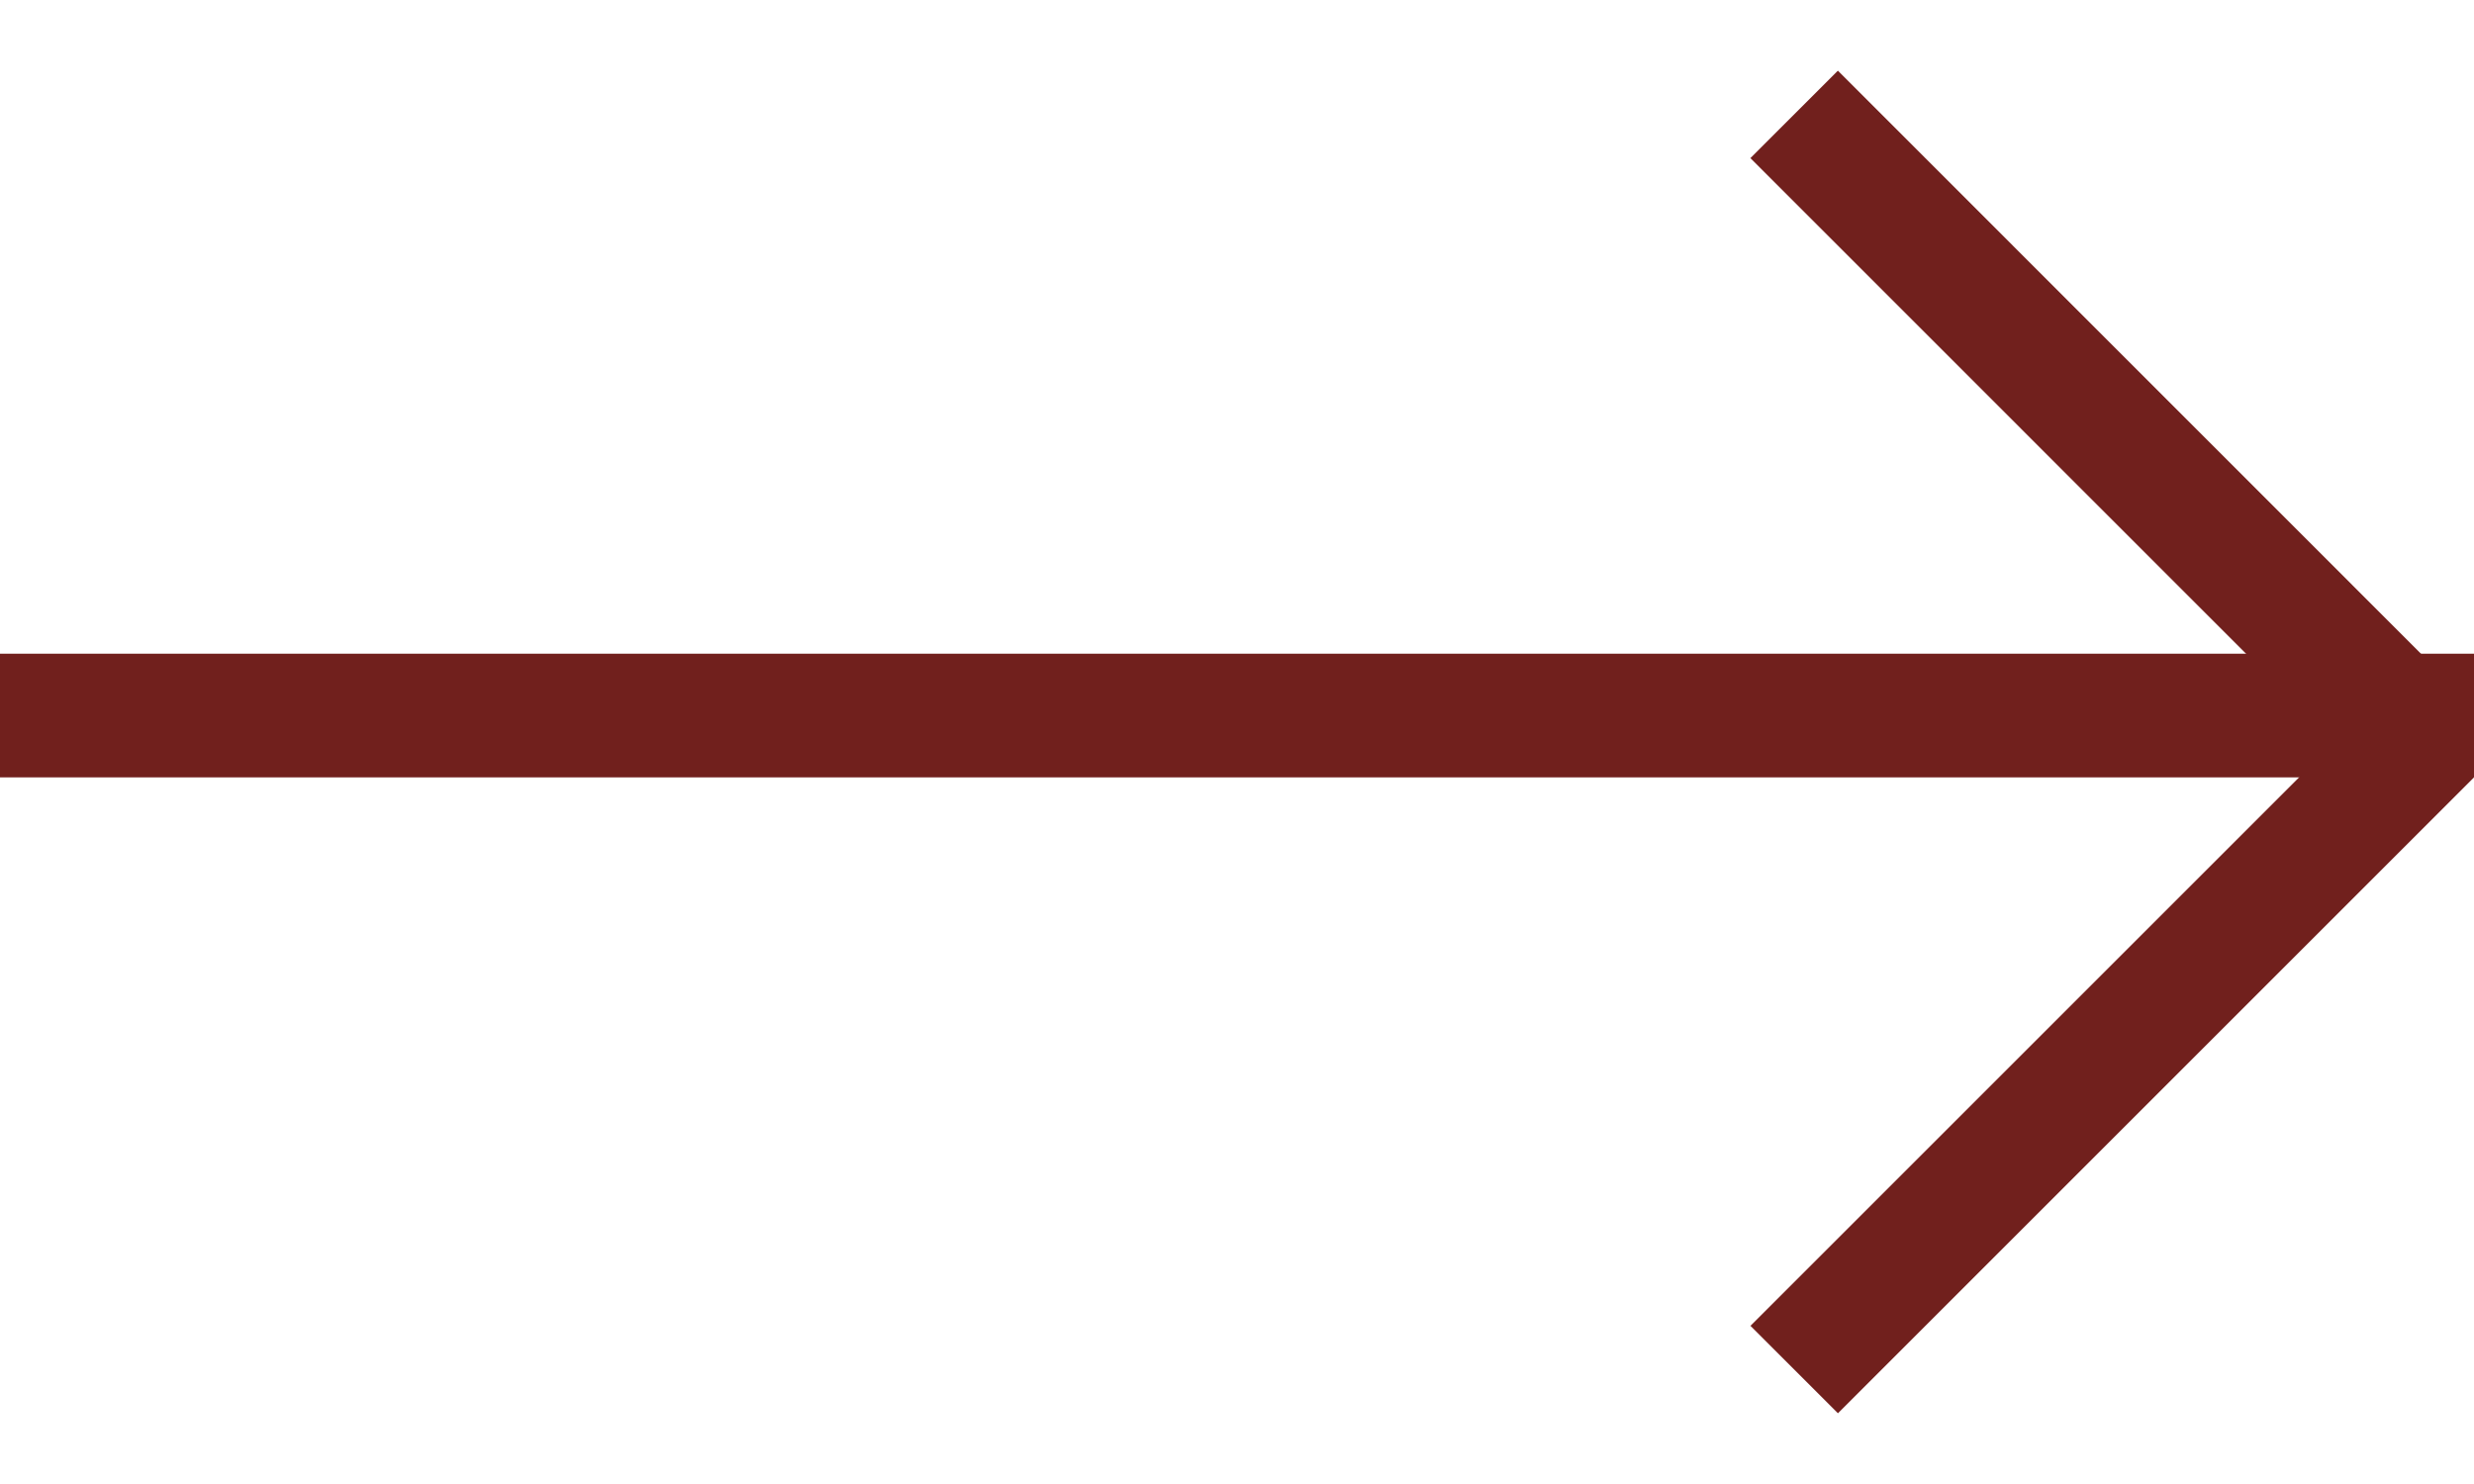
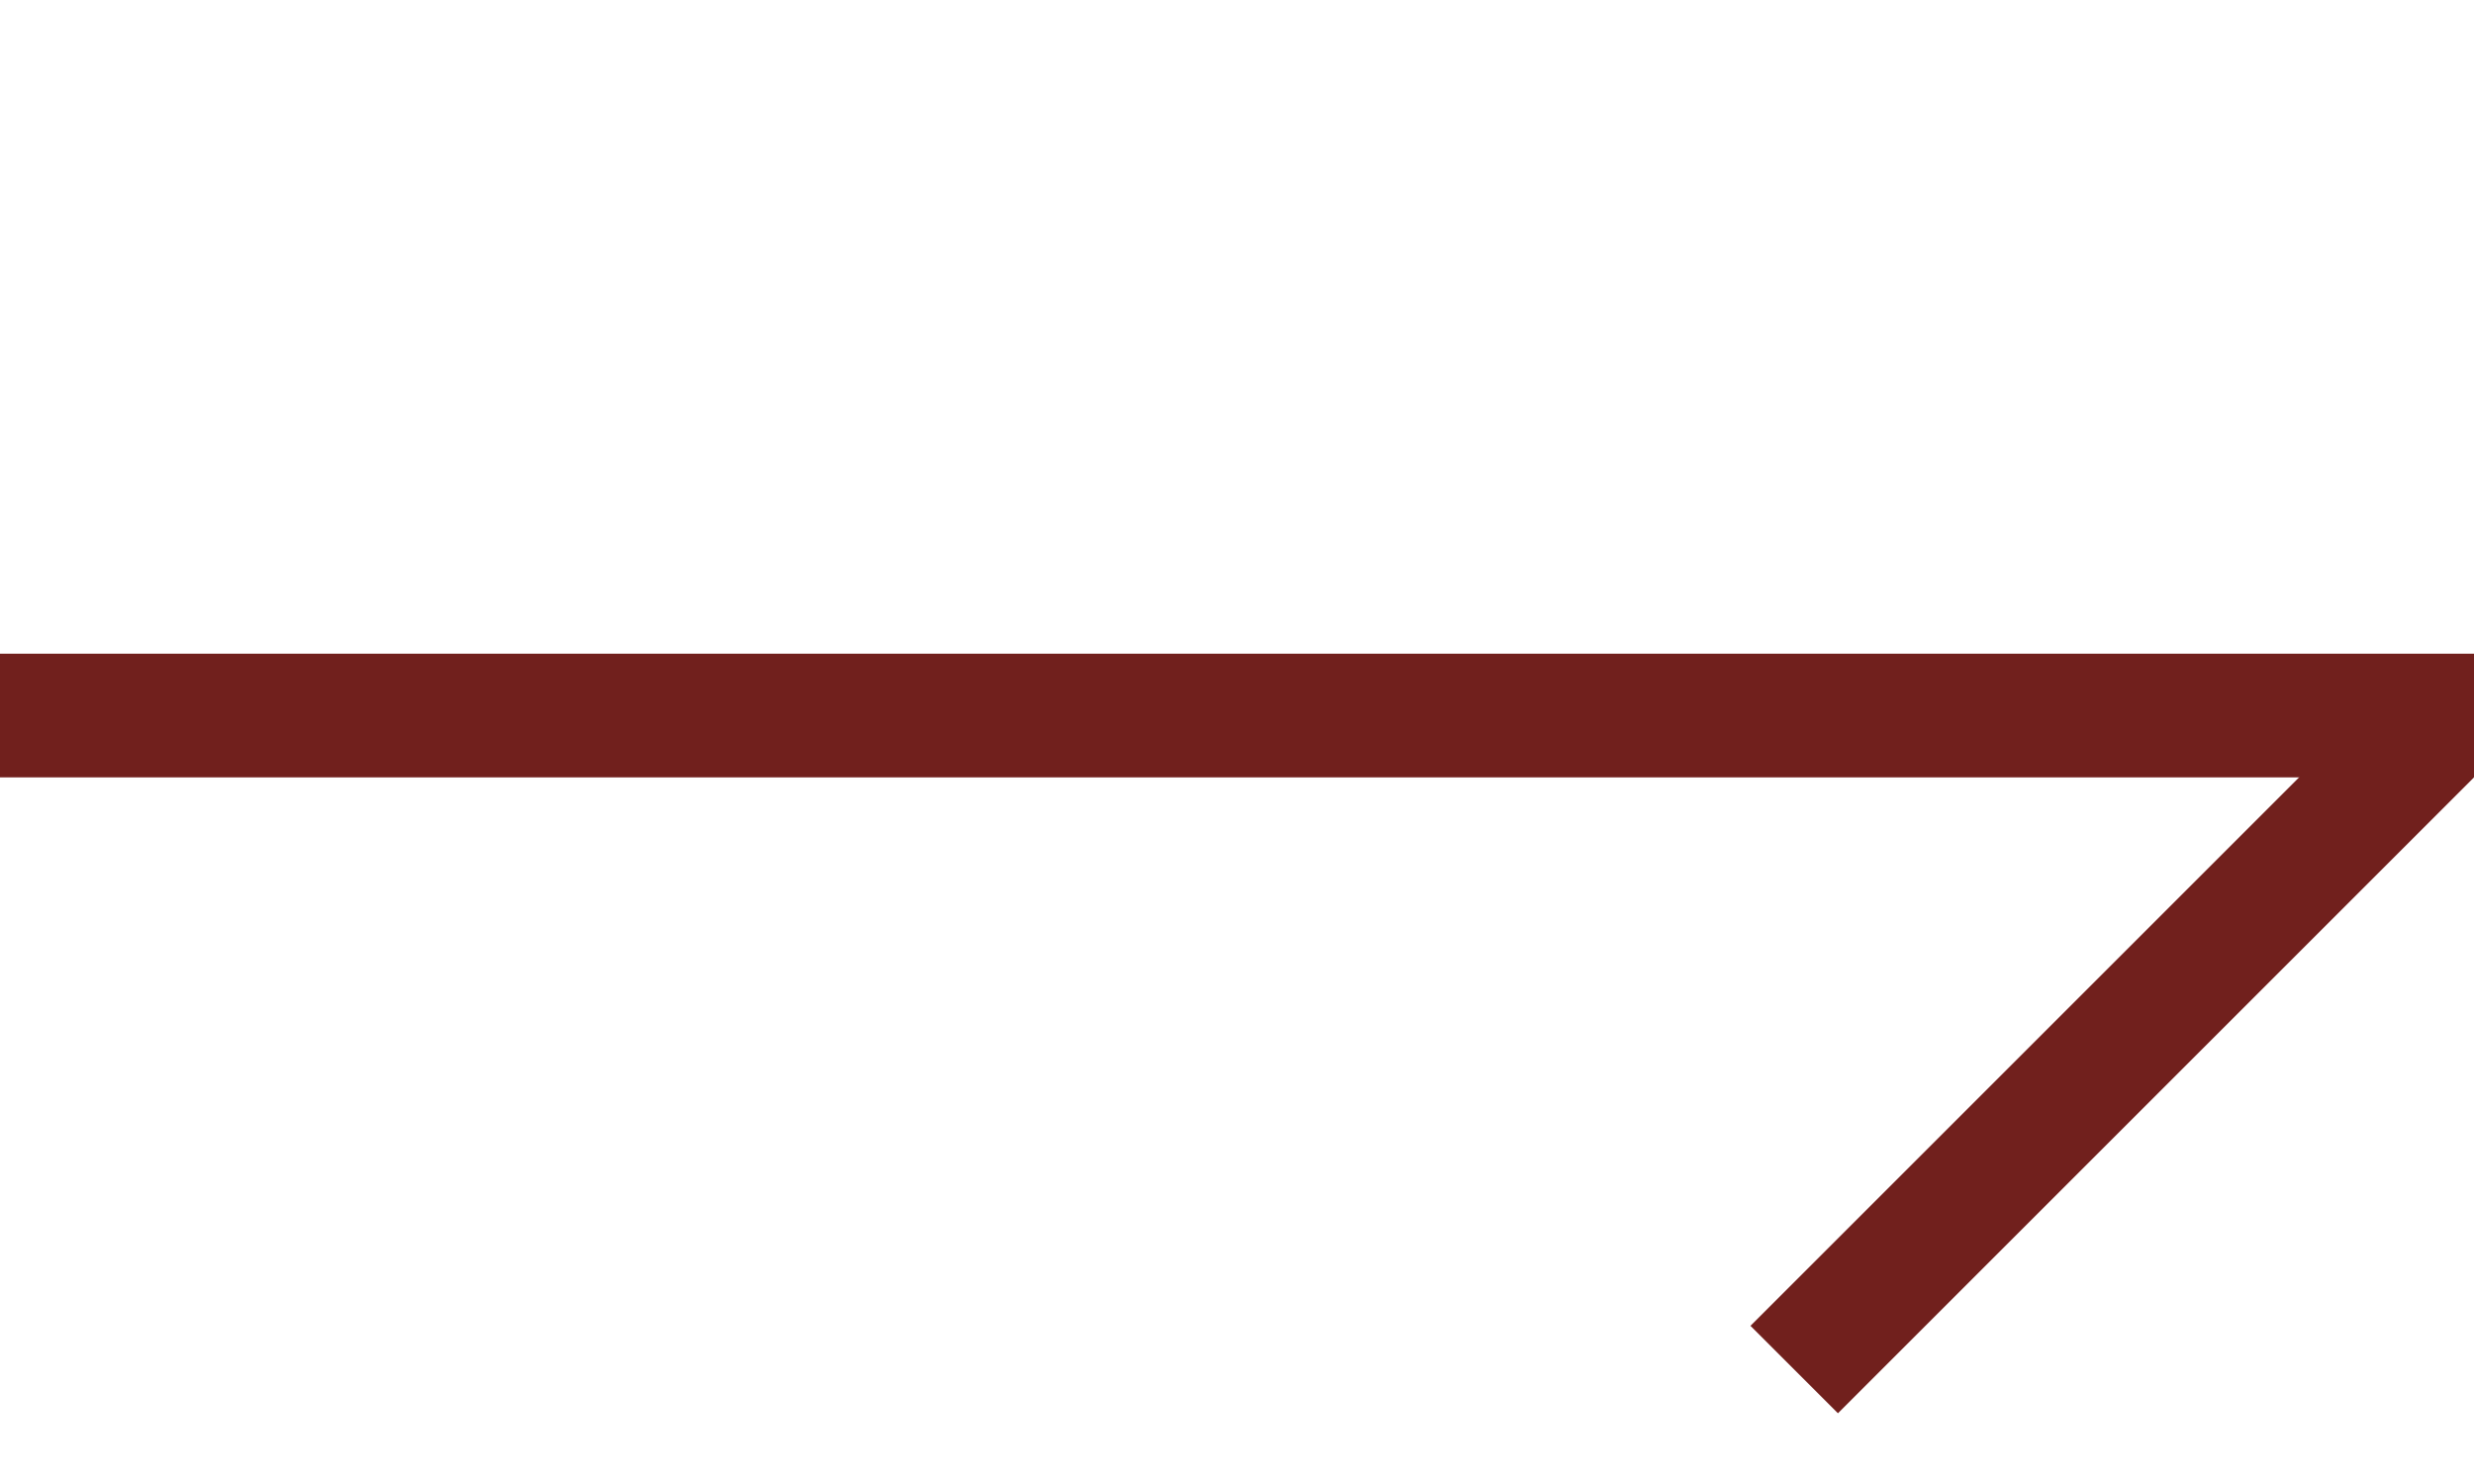
<svg xmlns="http://www.w3.org/2000/svg" width="20" height="12" viewBox="0 0 20 12" fill="none">
  <line x1="4.37114e-08" y1="5.786" x2="20" y2="5.786" stroke="#71201D" />
-   <line x1="19.646" y1="6.068" x2="14.504" y2="0.925" stroke="#71201D" />
  <line y1="-0.5" x2="7.273" y2="-0.5" transform="matrix(-0.707 0.707 0.707 0.707 20 6.286)" stroke="#71201D" />
</svg>